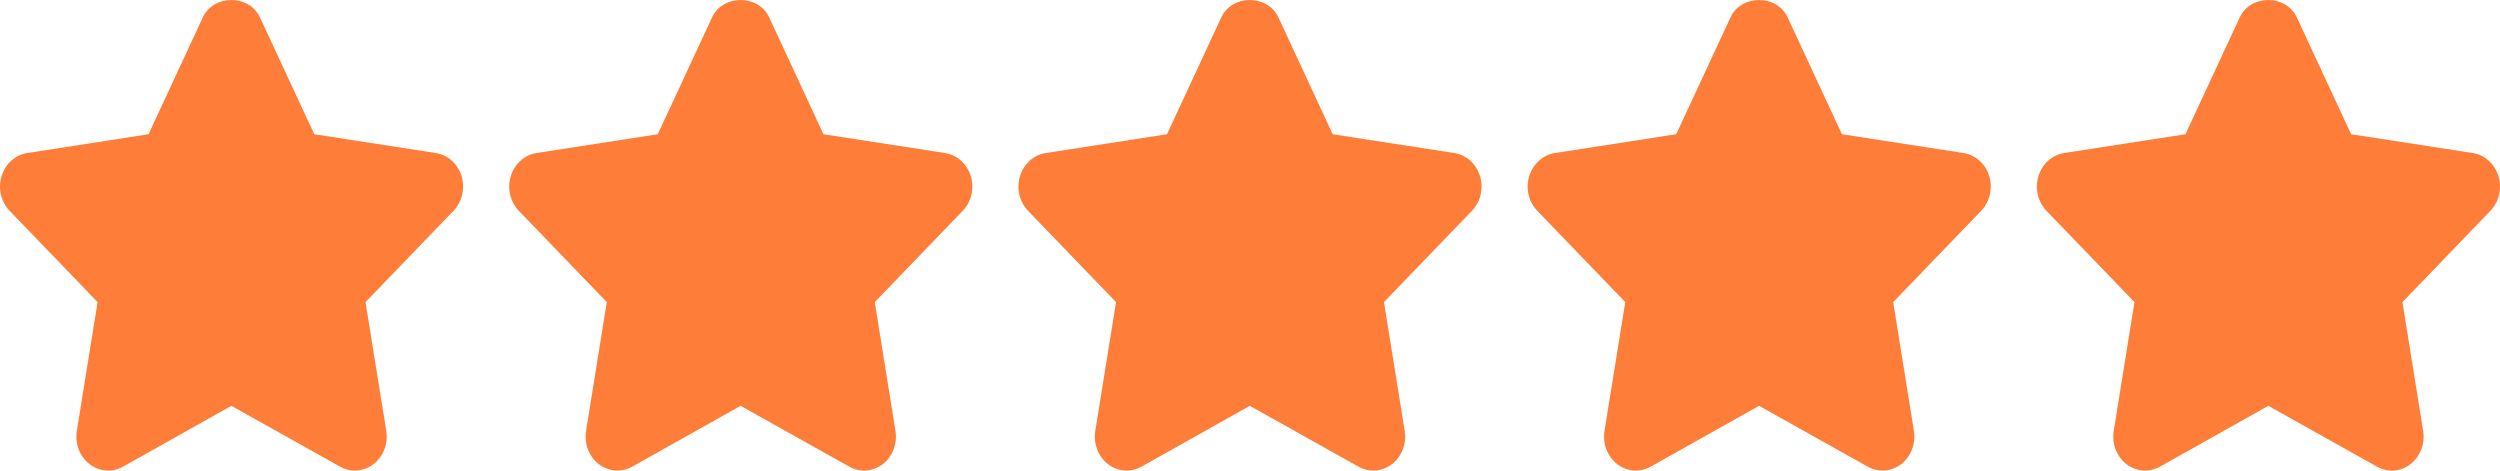
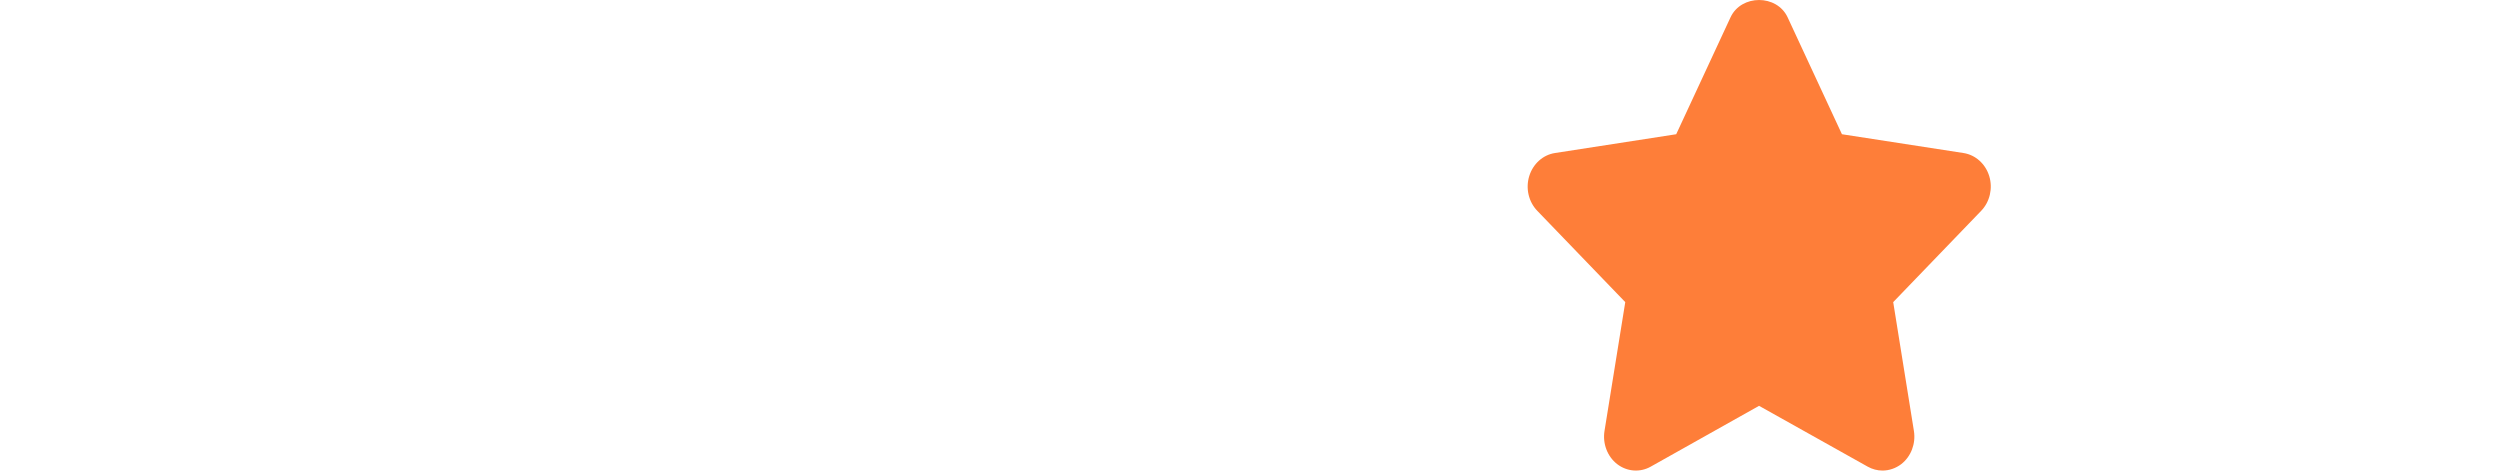
<svg xmlns="http://www.w3.org/2000/svg" fill="none" viewBox="0 0 85 16" height="16" width="85">
-   <path fill="#FE7E39" d="M15.693 5.987C15.565 5.57 15.226 5.266 14.818 5.203L10.685 4.564L8.838 0.589C8.472 -0.196 7.263 -0.196 6.897 0.589L5.05 4.564L0.926 5.203C0.52 5.266 0.181 5.571 0.053 5.988C-0.074 6.404 0.032 6.861 0.327 7.168L3.318 10.272L2.612 14.652C2.543 15.084 2.71 15.522 3.043 15.78C3.377 16.037 3.82 16.07 4.184 15.866L7.867 13.798L11.561 15.866C11.72 15.955 11.893 15.999 12.065 15.999C12.289 15.999 12.513 15.924 12.702 15.78C13.035 15.521 13.202 15.084 13.133 14.652L12.428 10.272L15.419 7.168C15.714 6.862 15.82 6.404 15.693 5.987Z" />
-   <path fill="#FE7E39" d="M33.006 5.987C32.879 5.57 32.54 5.266 32.132 5.203L27.998 4.564L26.151 0.589C25.785 -0.196 24.577 -0.196 24.211 0.589L22.364 4.564L18.24 5.203C17.833 5.266 17.494 5.571 17.367 5.988C17.239 6.404 17.345 6.861 17.641 7.168L20.631 10.272L19.926 14.652C19.857 15.084 20.023 15.523 20.357 15.78C20.69 16.037 21.134 16.07 21.497 15.866L25.181 13.798L28.875 15.866C29.033 15.955 29.206 15.999 29.378 15.999C29.602 15.999 29.826 15.924 30.016 15.78C30.349 15.521 30.515 15.084 30.446 14.652L29.742 10.272L32.733 7.168C33.028 6.862 33.134 6.404 33.006 5.987Z" />
-   <path fill="#FE7E39" d="M50.32 5.987C50.192 5.57 49.854 5.266 49.446 5.203L45.312 4.564L43.465 0.589C43.099 -0.196 41.89 -0.196 41.525 0.589L39.678 4.564L35.554 5.203C35.147 5.266 34.808 5.571 34.681 5.988C34.553 6.404 34.659 6.861 34.954 7.168L37.945 10.272L37.24 14.652C37.17 15.084 37.337 15.522 37.67 15.78C38.005 16.037 38.447 16.07 38.811 15.866L42.494 13.798L46.188 15.866C46.346 15.955 46.52 15.999 46.692 15.999C46.916 15.999 47.14 15.924 47.329 15.78C47.662 15.521 47.829 15.084 47.76 14.652L47.055 10.272L50.046 7.168C50.342 6.862 50.448 6.404 50.32 5.987Z" />
  <path fill="#FE7E39" d="M67.634 5.987C67.506 5.57 67.167 5.266 66.759 5.203L62.626 4.564L60.779 0.589C60.413 -0.196 59.204 -0.196 58.838 0.589L56.991 4.564L52.867 5.203C52.46 5.266 52.122 5.571 51.994 5.988C51.866 6.404 51.972 6.861 52.268 7.168L55.259 10.272L54.553 14.652C54.484 15.084 54.651 15.522 54.984 15.78C55.318 16.037 55.761 16.07 56.124 15.866L59.808 13.798L63.502 15.866C63.66 15.955 63.833 15.999 64.005 15.999C64.229 15.999 64.453 15.924 64.643 15.78C64.976 15.521 65.142 15.084 65.073 14.652L64.369 10.272L67.36 7.168C67.655 6.862 67.761 6.404 67.634 5.987Z" />
-   <path fill="#FE7E39" d="M84.947 5.987C84.818 5.57 84.481 5.266 84.073 5.203L79.939 4.564L78.092 0.589C77.726 -0.196 76.518 -0.196 76.152 0.589L74.305 4.564L70.181 5.203C69.774 5.266 69.435 5.571 69.308 5.988C69.18 6.404 69.286 6.861 69.581 7.168L72.572 10.272L71.867 14.652C71.798 15.084 71.964 15.522 72.297 15.78C72.486 15.925 72.709 15.999 72.933 15.999C73.106 15.999 73.279 15.955 73.439 15.866L77.123 13.798L80.818 15.866C81.181 16.073 81.623 16.038 81.957 15.779C82.29 15.521 82.456 15.084 82.387 14.652L81.683 10.272L84.674 7.168C84.969 6.862 85.074 6.404 84.947 5.987Z" />
</svg>